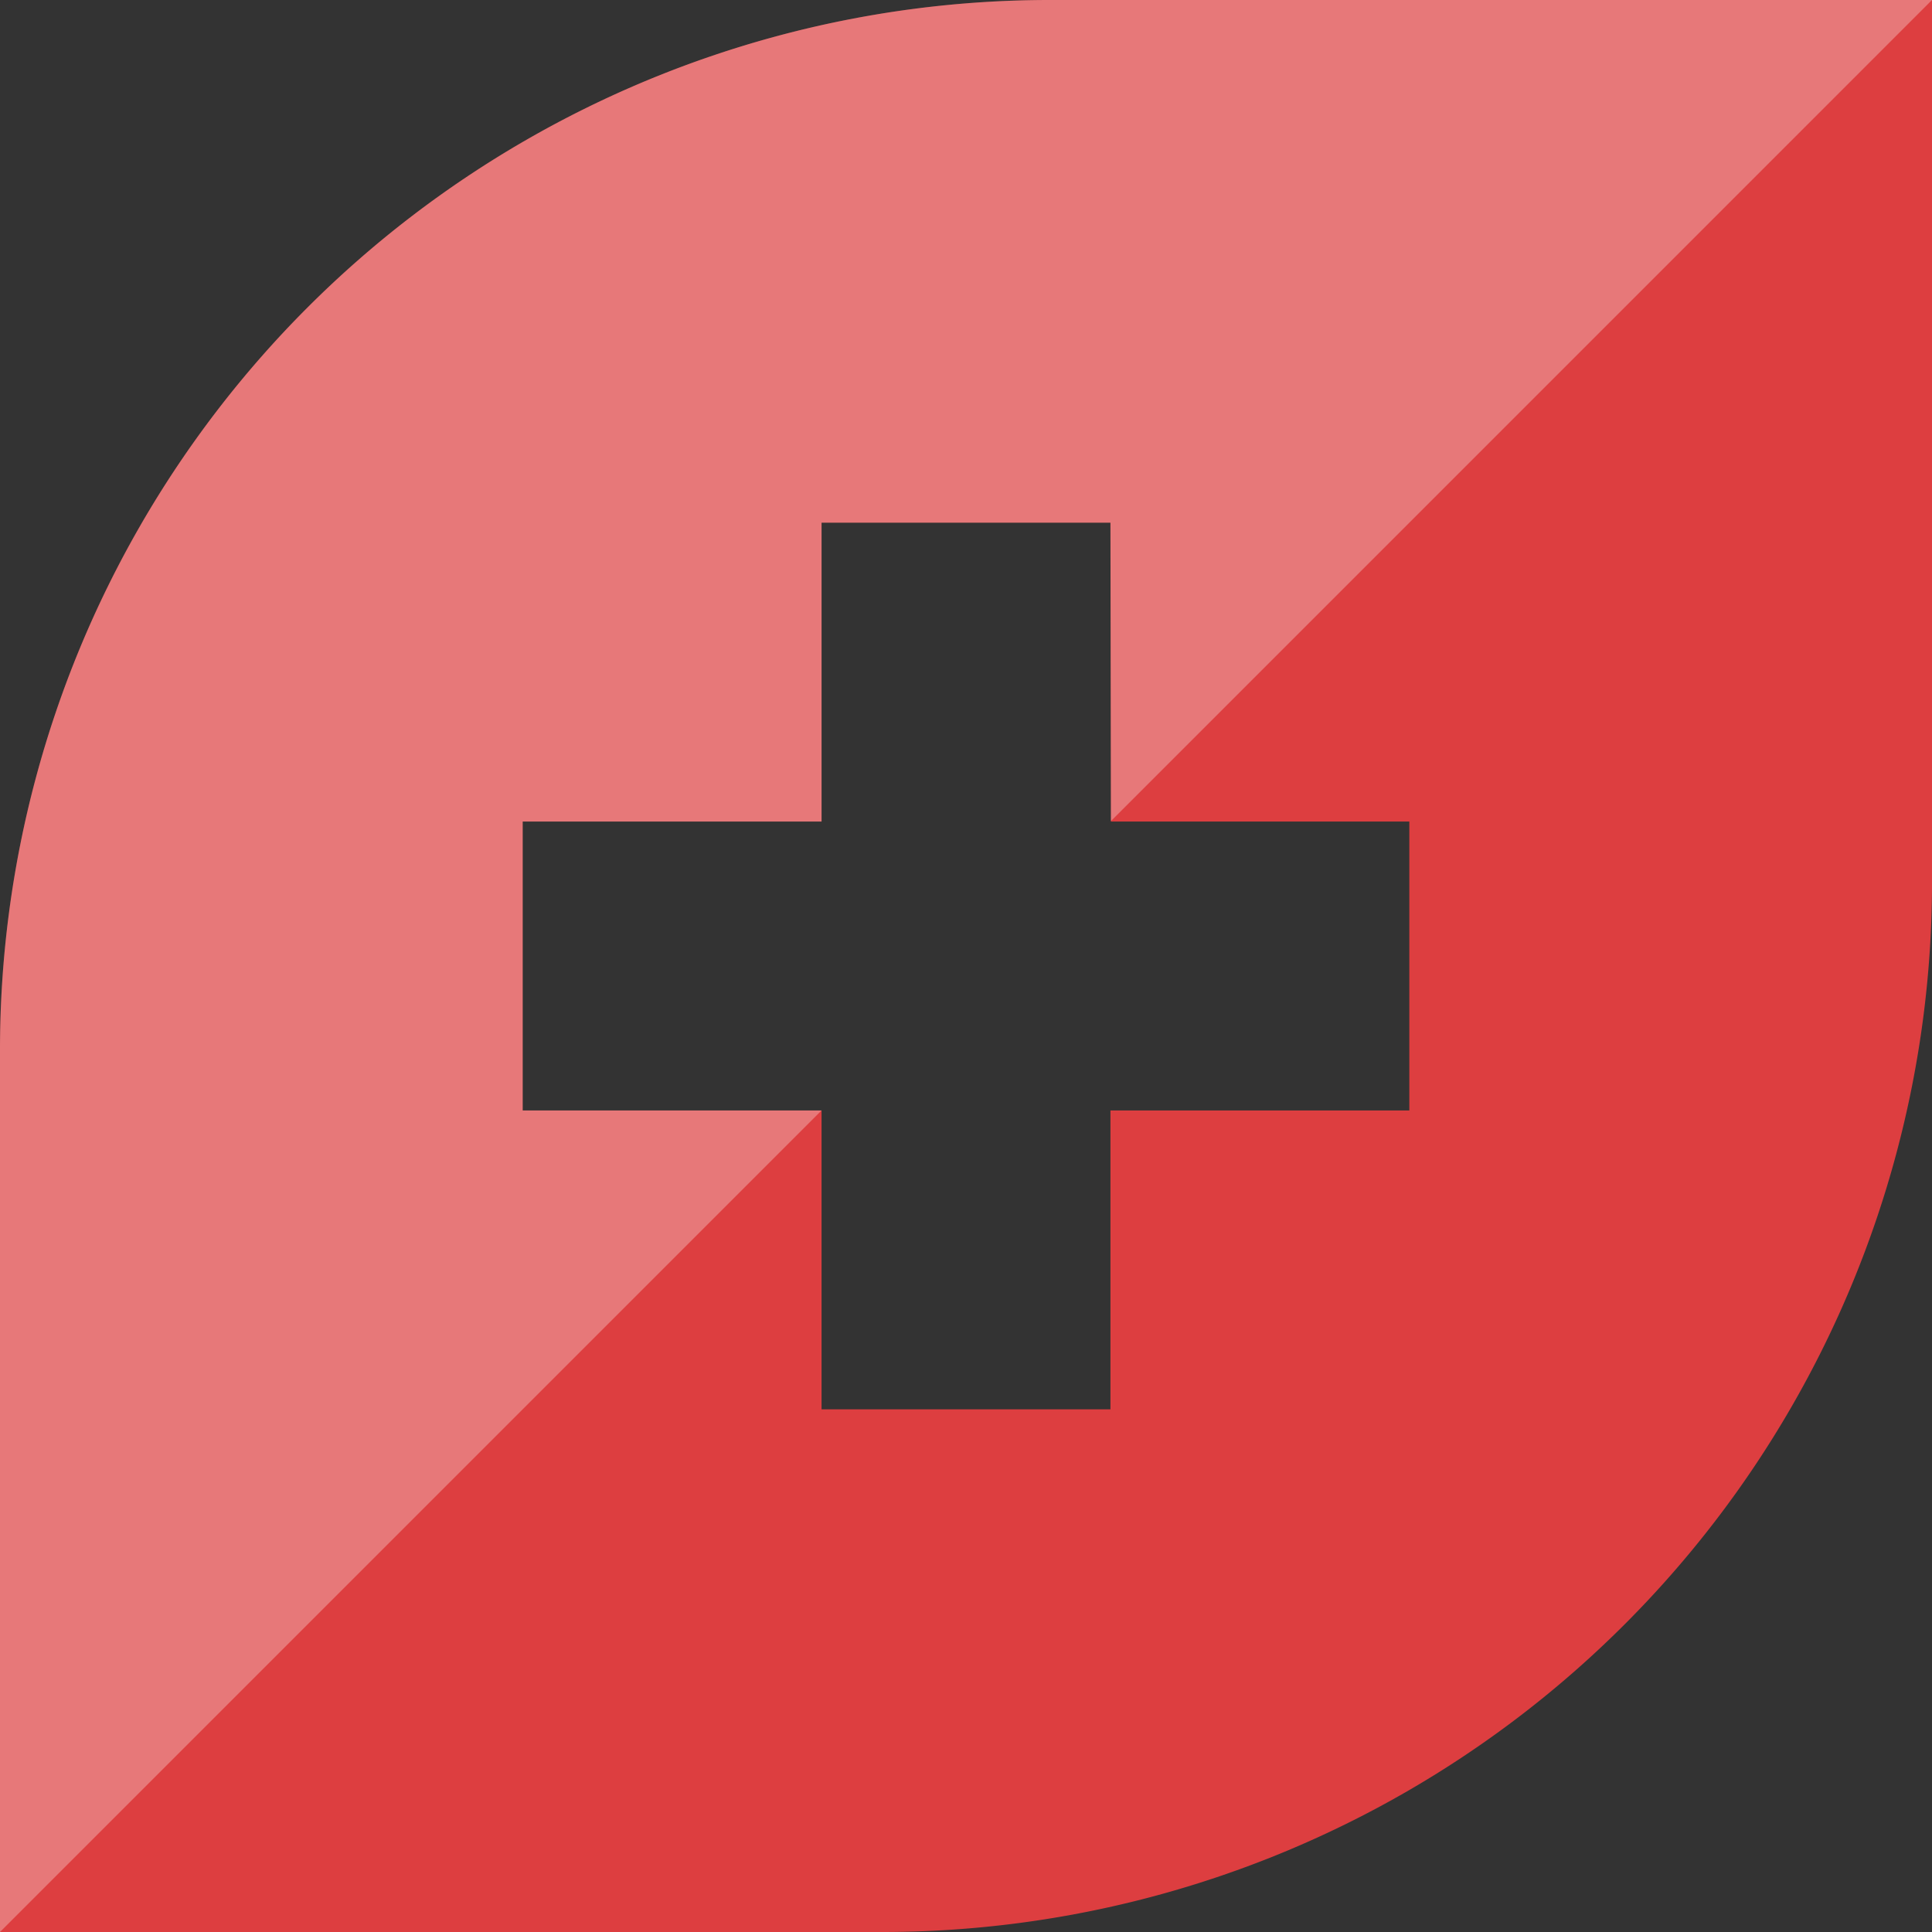
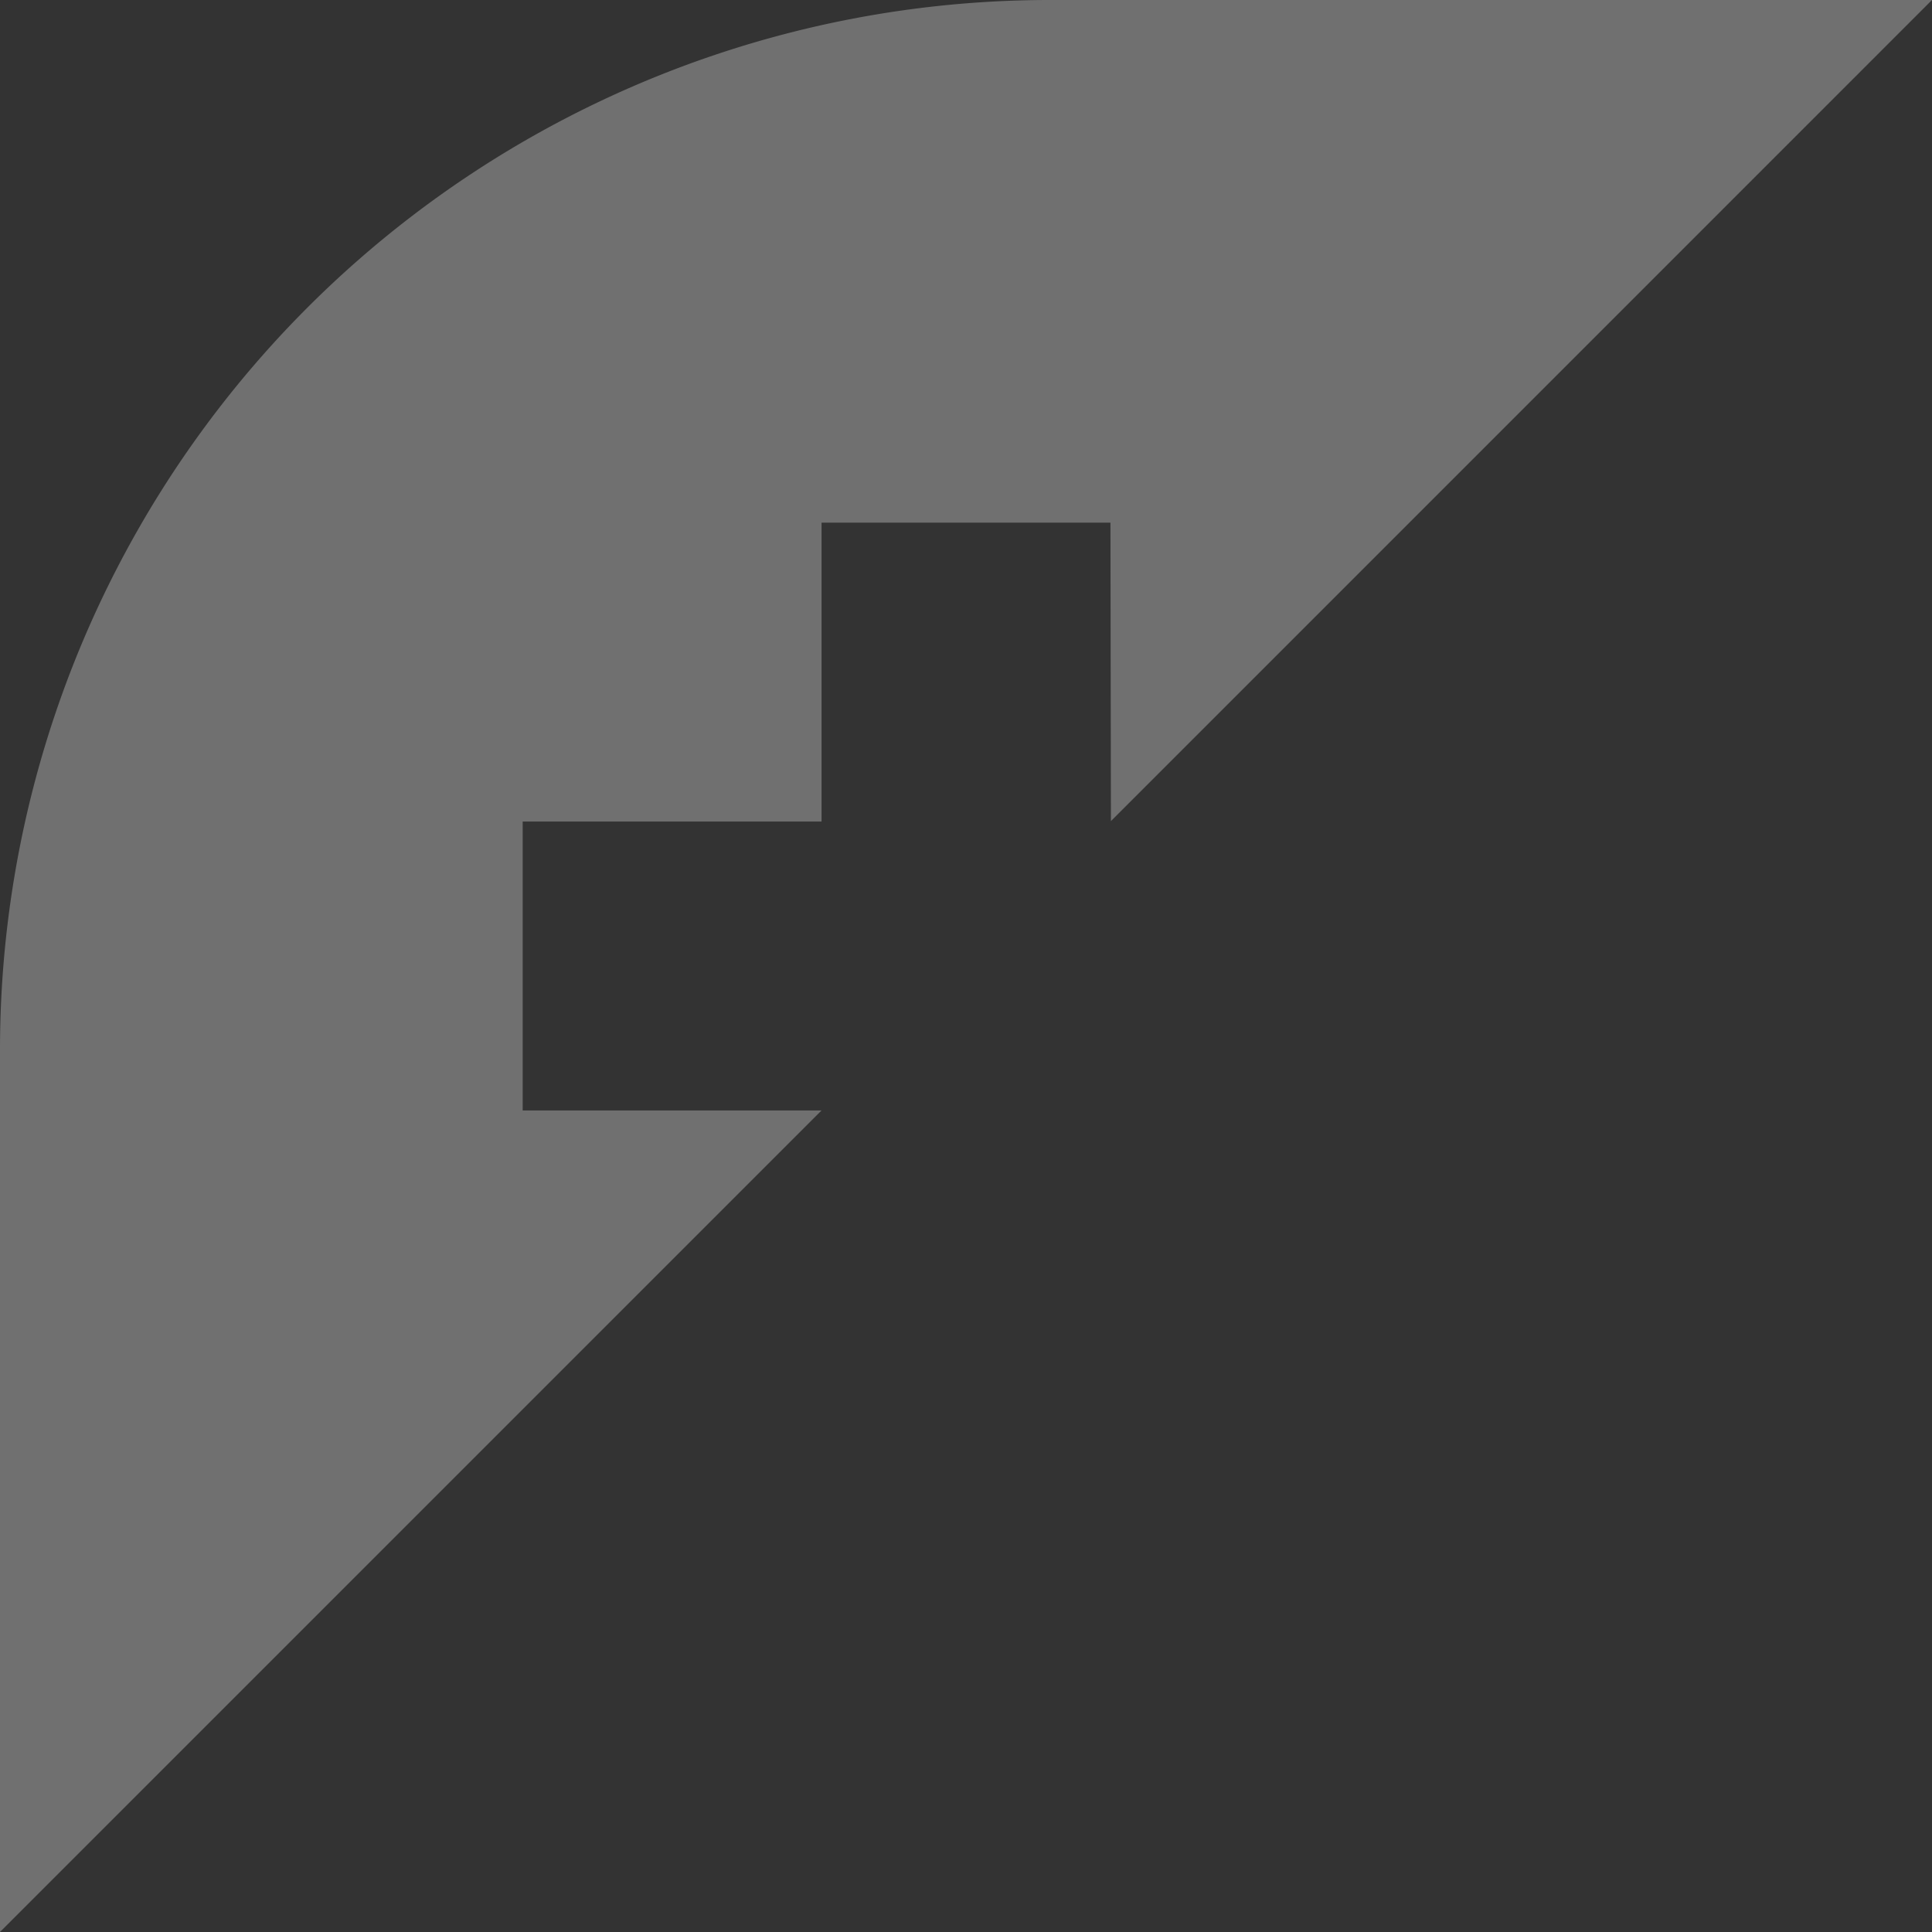
<svg xmlns="http://www.w3.org/2000/svg" id="Layer_1" data-name="Layer 1" viewBox="0 0 76.127 76.127">
  <rect x="0" y="0" width="76.127" height="76.127" fill="#333333" stroke="none" />
  <defs>
    <style>.cls-1{fill:#dd3e40;}.cls-2{fill:#fff;opacity:0.3;}</style>
  </defs>
-   <path class="cls-1" d="M41.37,0A41.37,41.37,0,0,0,0,41.37V76.127H34.758a41.37,41.37,0,0,0,41.37-41.37V0ZM55.532,43.755H43.755V55.532H32.372V43.755H20.595V32.372H32.372V20.595H43.755l.019,11.777H55.532Z" />
  <path class="cls-2" d="M0,41.37V76.127H0l32.372-32.372v0H20.595V32.372H32.372V20.595H43.755l.019,11.759L76.127,0V0H41.37A41.37,41.37,0,0,0,0,41.37Z" />
</svg>